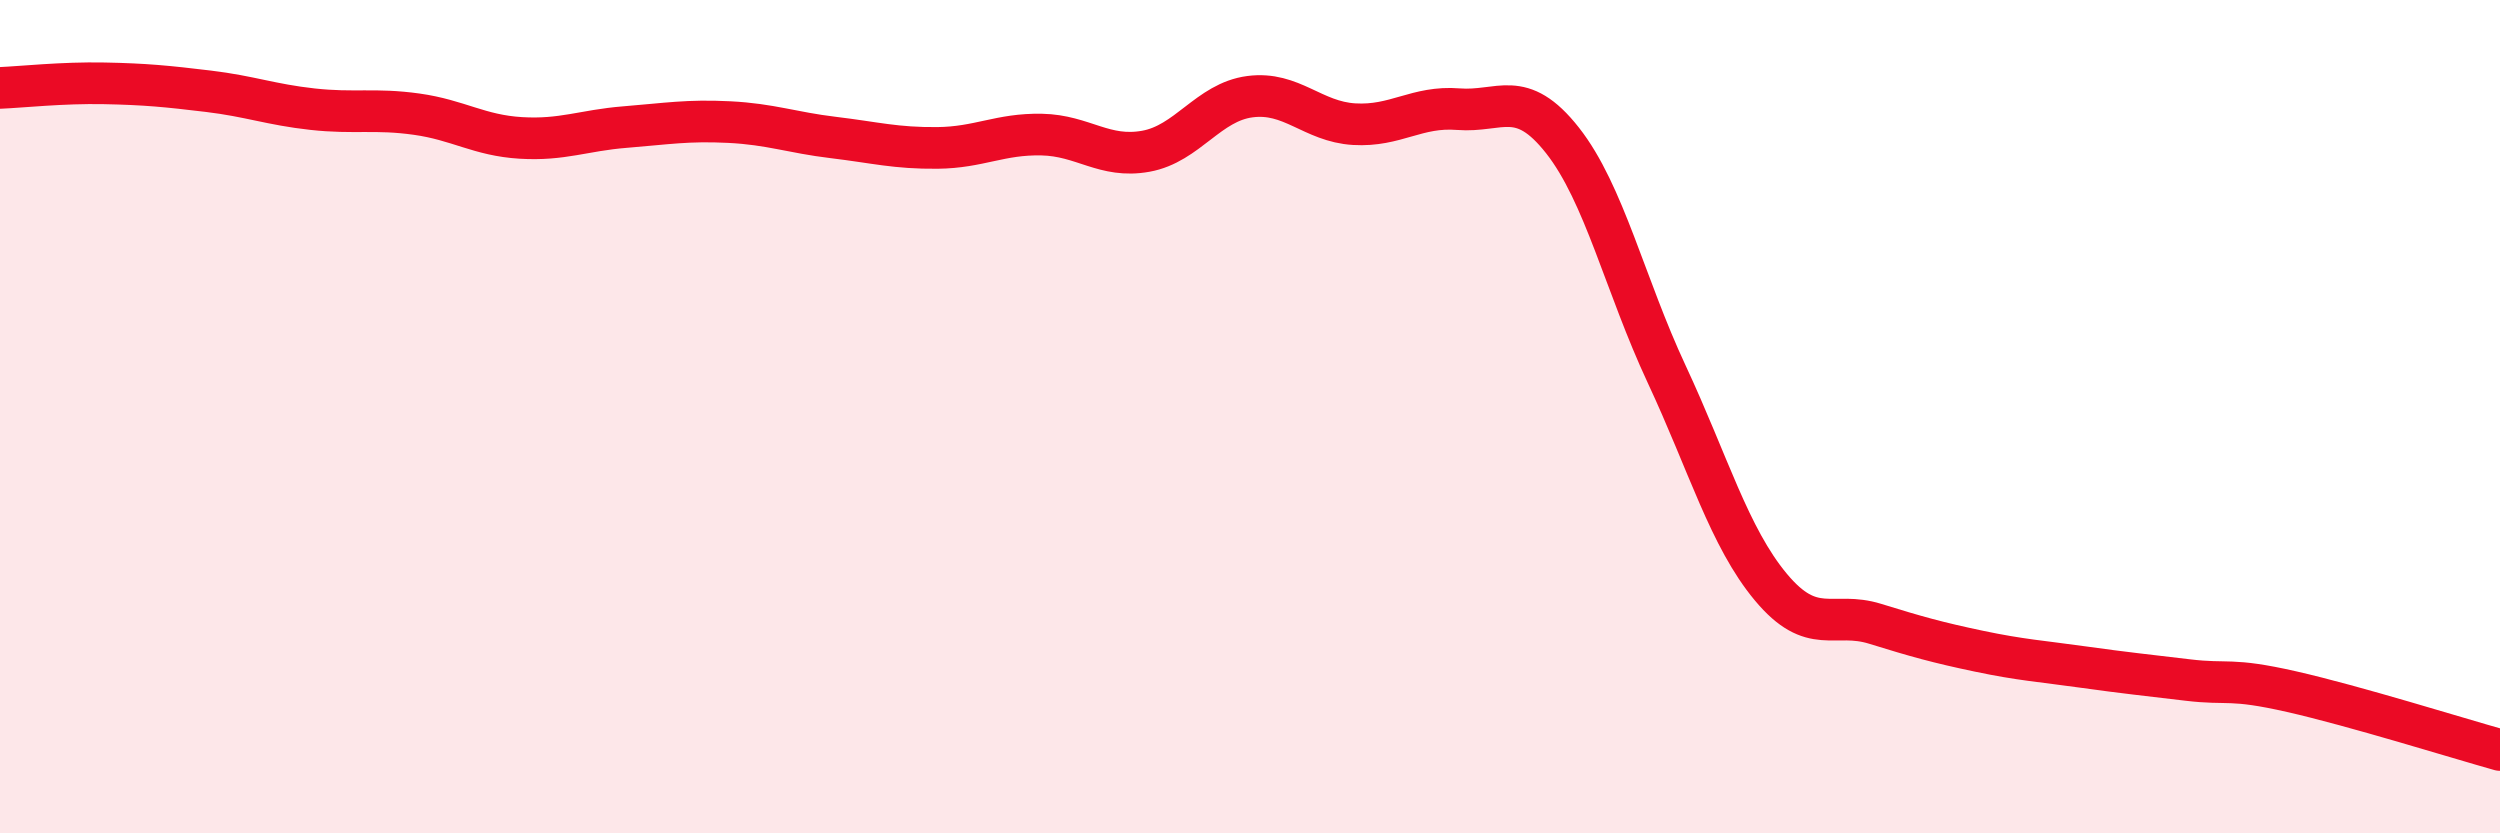
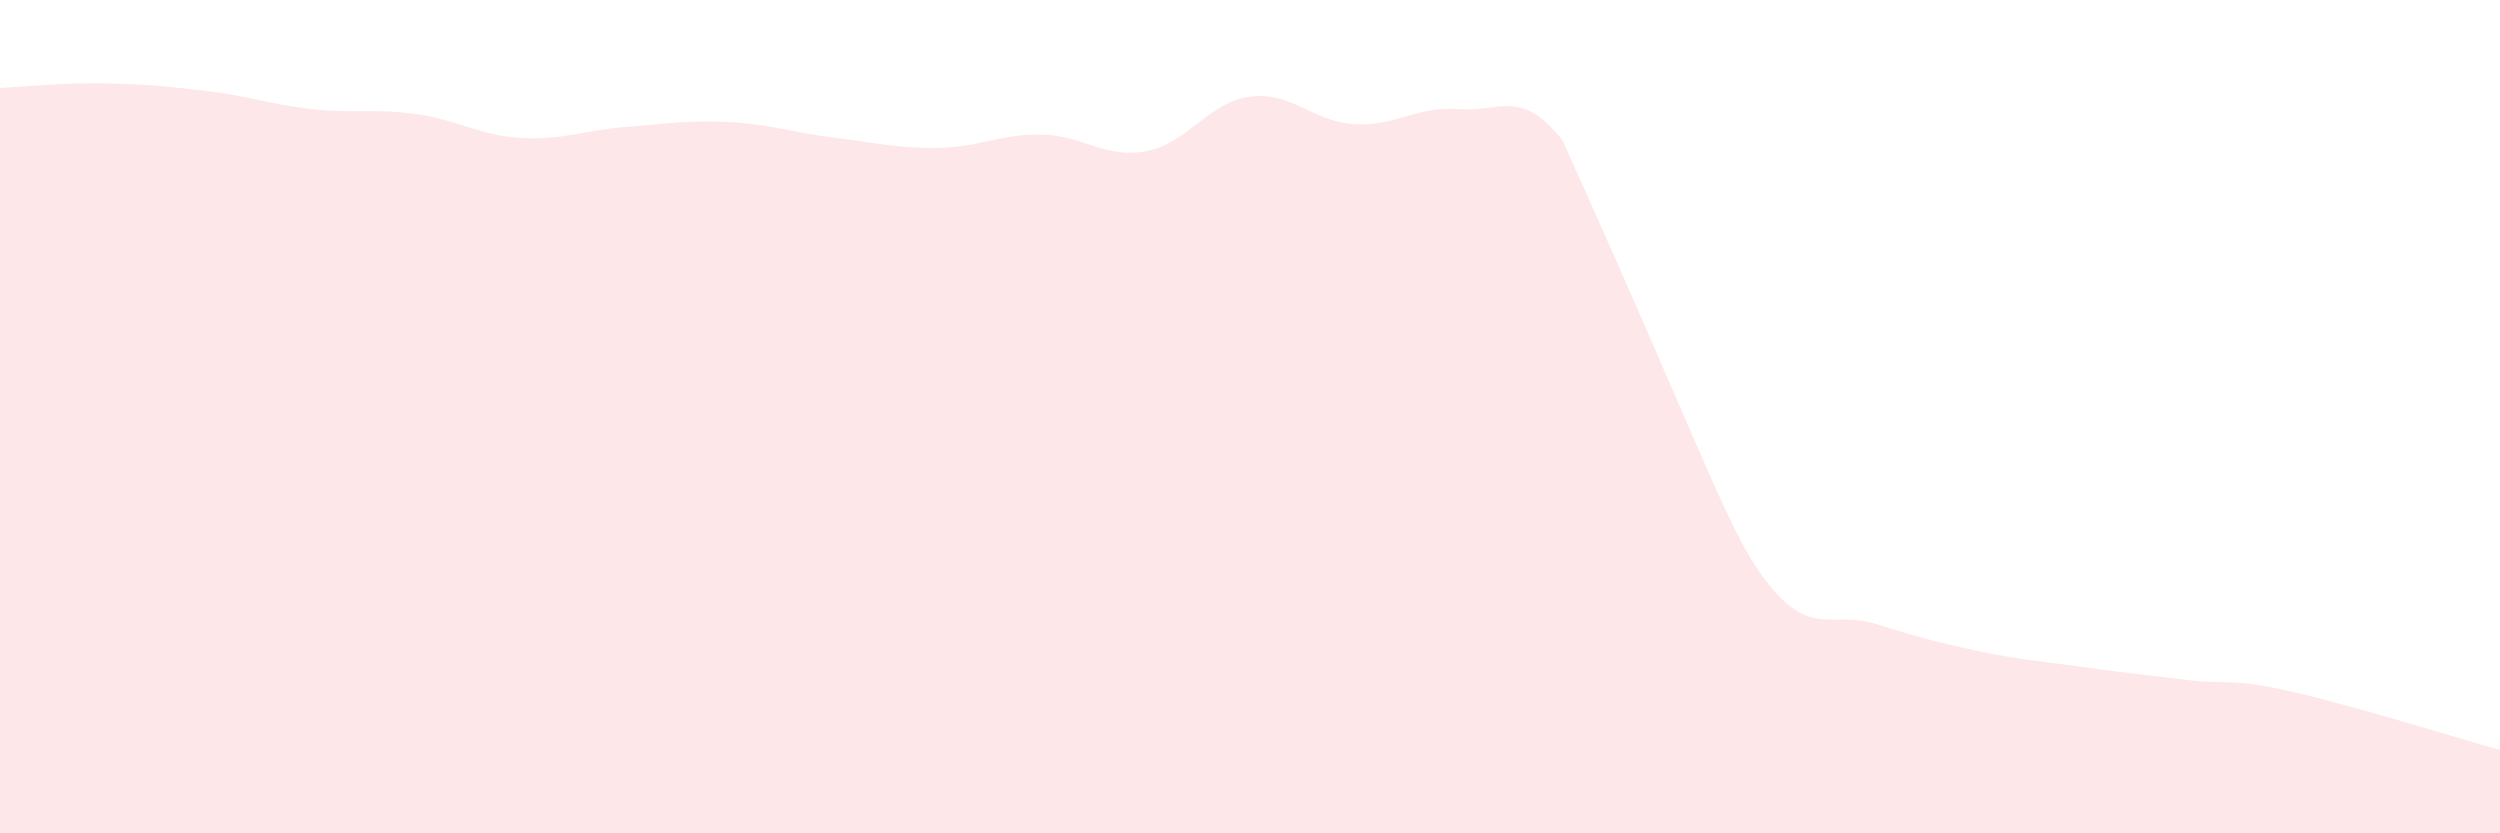
<svg xmlns="http://www.w3.org/2000/svg" width="60" height="20" viewBox="0 0 60 20">
-   <path d="M 0,2.11 C 0.5,2.09 1.5,1.98 2.5,2 C 3.5,2.02 4,2.07 5,2.19 C 6,2.31 6.5,2.51 7.5,2.62 C 8.5,2.73 9,2.6 10,2.74 C 11,2.88 11.5,3.25 12.5,3.31 C 13.5,3.37 14,3.13 15,3.05 C 16,2.97 16.5,2.88 17.5,2.93 C 18.5,2.98 19,3.18 20,3.3 C 21,3.42 21.5,3.56 22.5,3.55 C 23.5,3.54 24,3.21 25,3.23 C 26,3.25 26.5,3.81 27.5,3.63 C 28.5,3.45 29,2.45 30,2.32 C 31,2.19 31.5,2.92 32.5,2.98 C 33.5,3.04 34,2.54 35,2.62 C 36,2.7 36.5,2.1 37.5,3.37 C 38.5,4.64 39,6.84 40,8.98 C 41,11.12 41.5,12.89 42.5,14.09 C 43.5,15.29 44,14.66 45,14.97 C 46,15.28 46.5,15.42 47.5,15.63 C 48.5,15.84 49,15.87 50,16.01 C 51,16.15 51.5,16.2 52.5,16.32 C 53.5,16.44 53.5,16.26 55,16.6 C 56.5,16.94 59,17.72 60,18L60 20L0 20Z" fill="#EB0A25" opacity="0.1" stroke-linecap="round" stroke-linejoin="round" />
-   <path d="M 0,2.11 C 0.5,2.09 1.5,1.98 2.5,2 C 3.5,2.02 4,2.07 5,2.19 C 6,2.31 6.5,2.51 7.5,2.62 C 8.5,2.73 9,2.6 10,2.74 C 11,2.88 11.5,3.25 12.5,3.31 C 13.5,3.37 14,3.13 15,3.05 C 16,2.97 16.5,2.88 17.5,2.93 C 18.5,2.98 19,3.18 20,3.3 C 21,3.42 21.5,3.56 22.5,3.55 C 23.5,3.54 24,3.21 25,3.23 C 26,3.25 26.5,3.81 27.5,3.63 C 28.5,3.45 29,2.45 30,2.32 C 31,2.19 31.5,2.92 32.5,2.98 C 33.5,3.04 34,2.54 35,2.62 C 36,2.7 36.5,2.1 37.5,3.37 C 38.5,4.64 39,6.84 40,8.98 C 41,11.12 41.5,12.89 42.5,14.09 C 43.5,15.29 44,14.66 45,14.97 C 46,15.28 46.5,15.42 47.5,15.63 C 48.5,15.84 49,15.87 50,16.01 C 51,16.15 51.5,16.2 52.5,16.32 C 53.5,16.44 53.5,16.26 55,16.6 C 56.5,16.94 59,17.72 60,18" stroke="#EB0A25" stroke-width="1" fill="none" stroke-linecap="round" stroke-linejoin="round" />
+   <path d="M 0,2.11 C 0.5,2.09 1.5,1.98 2.5,2 C 3.5,2.02 4,2.07 5,2.19 C 6,2.31 6.5,2.51 7.5,2.62 C 8.5,2.73 9,2.6 10,2.74 C 11,2.88 11.5,3.25 12.5,3.31 C 13.5,3.37 14,3.13 15,3.05 C 16,2.97 16.5,2.88 17.5,2.93 C 18.5,2.98 19,3.18 20,3.3 C 21,3.42 21.5,3.56 22.5,3.55 C 23.5,3.54 24,3.21 25,3.23 C 26,3.25 26.5,3.81 27.5,3.63 C 28.5,3.45 29,2.45 30,2.32 C 31,2.19 31.5,2.92 32.5,2.98 C 33.5,3.04 34,2.54 35,2.62 C 36,2.7 36.5,2.1 37.5,3.37 C 41,11.12 41.5,12.89 42.5,14.09 C 43.5,15.29 44,14.66 45,14.97 C 46,15.28 46.5,15.42 47.5,15.63 C 48.5,15.84 49,15.87 50,16.01 C 51,16.15 51.5,16.2 52.5,16.32 C 53.5,16.44 53.5,16.26 55,16.6 C 56.5,16.94 59,17.72 60,18L60 20L0 20Z" fill="#EB0A25" opacity="0.1" stroke-linecap="round" stroke-linejoin="round" />
</svg>